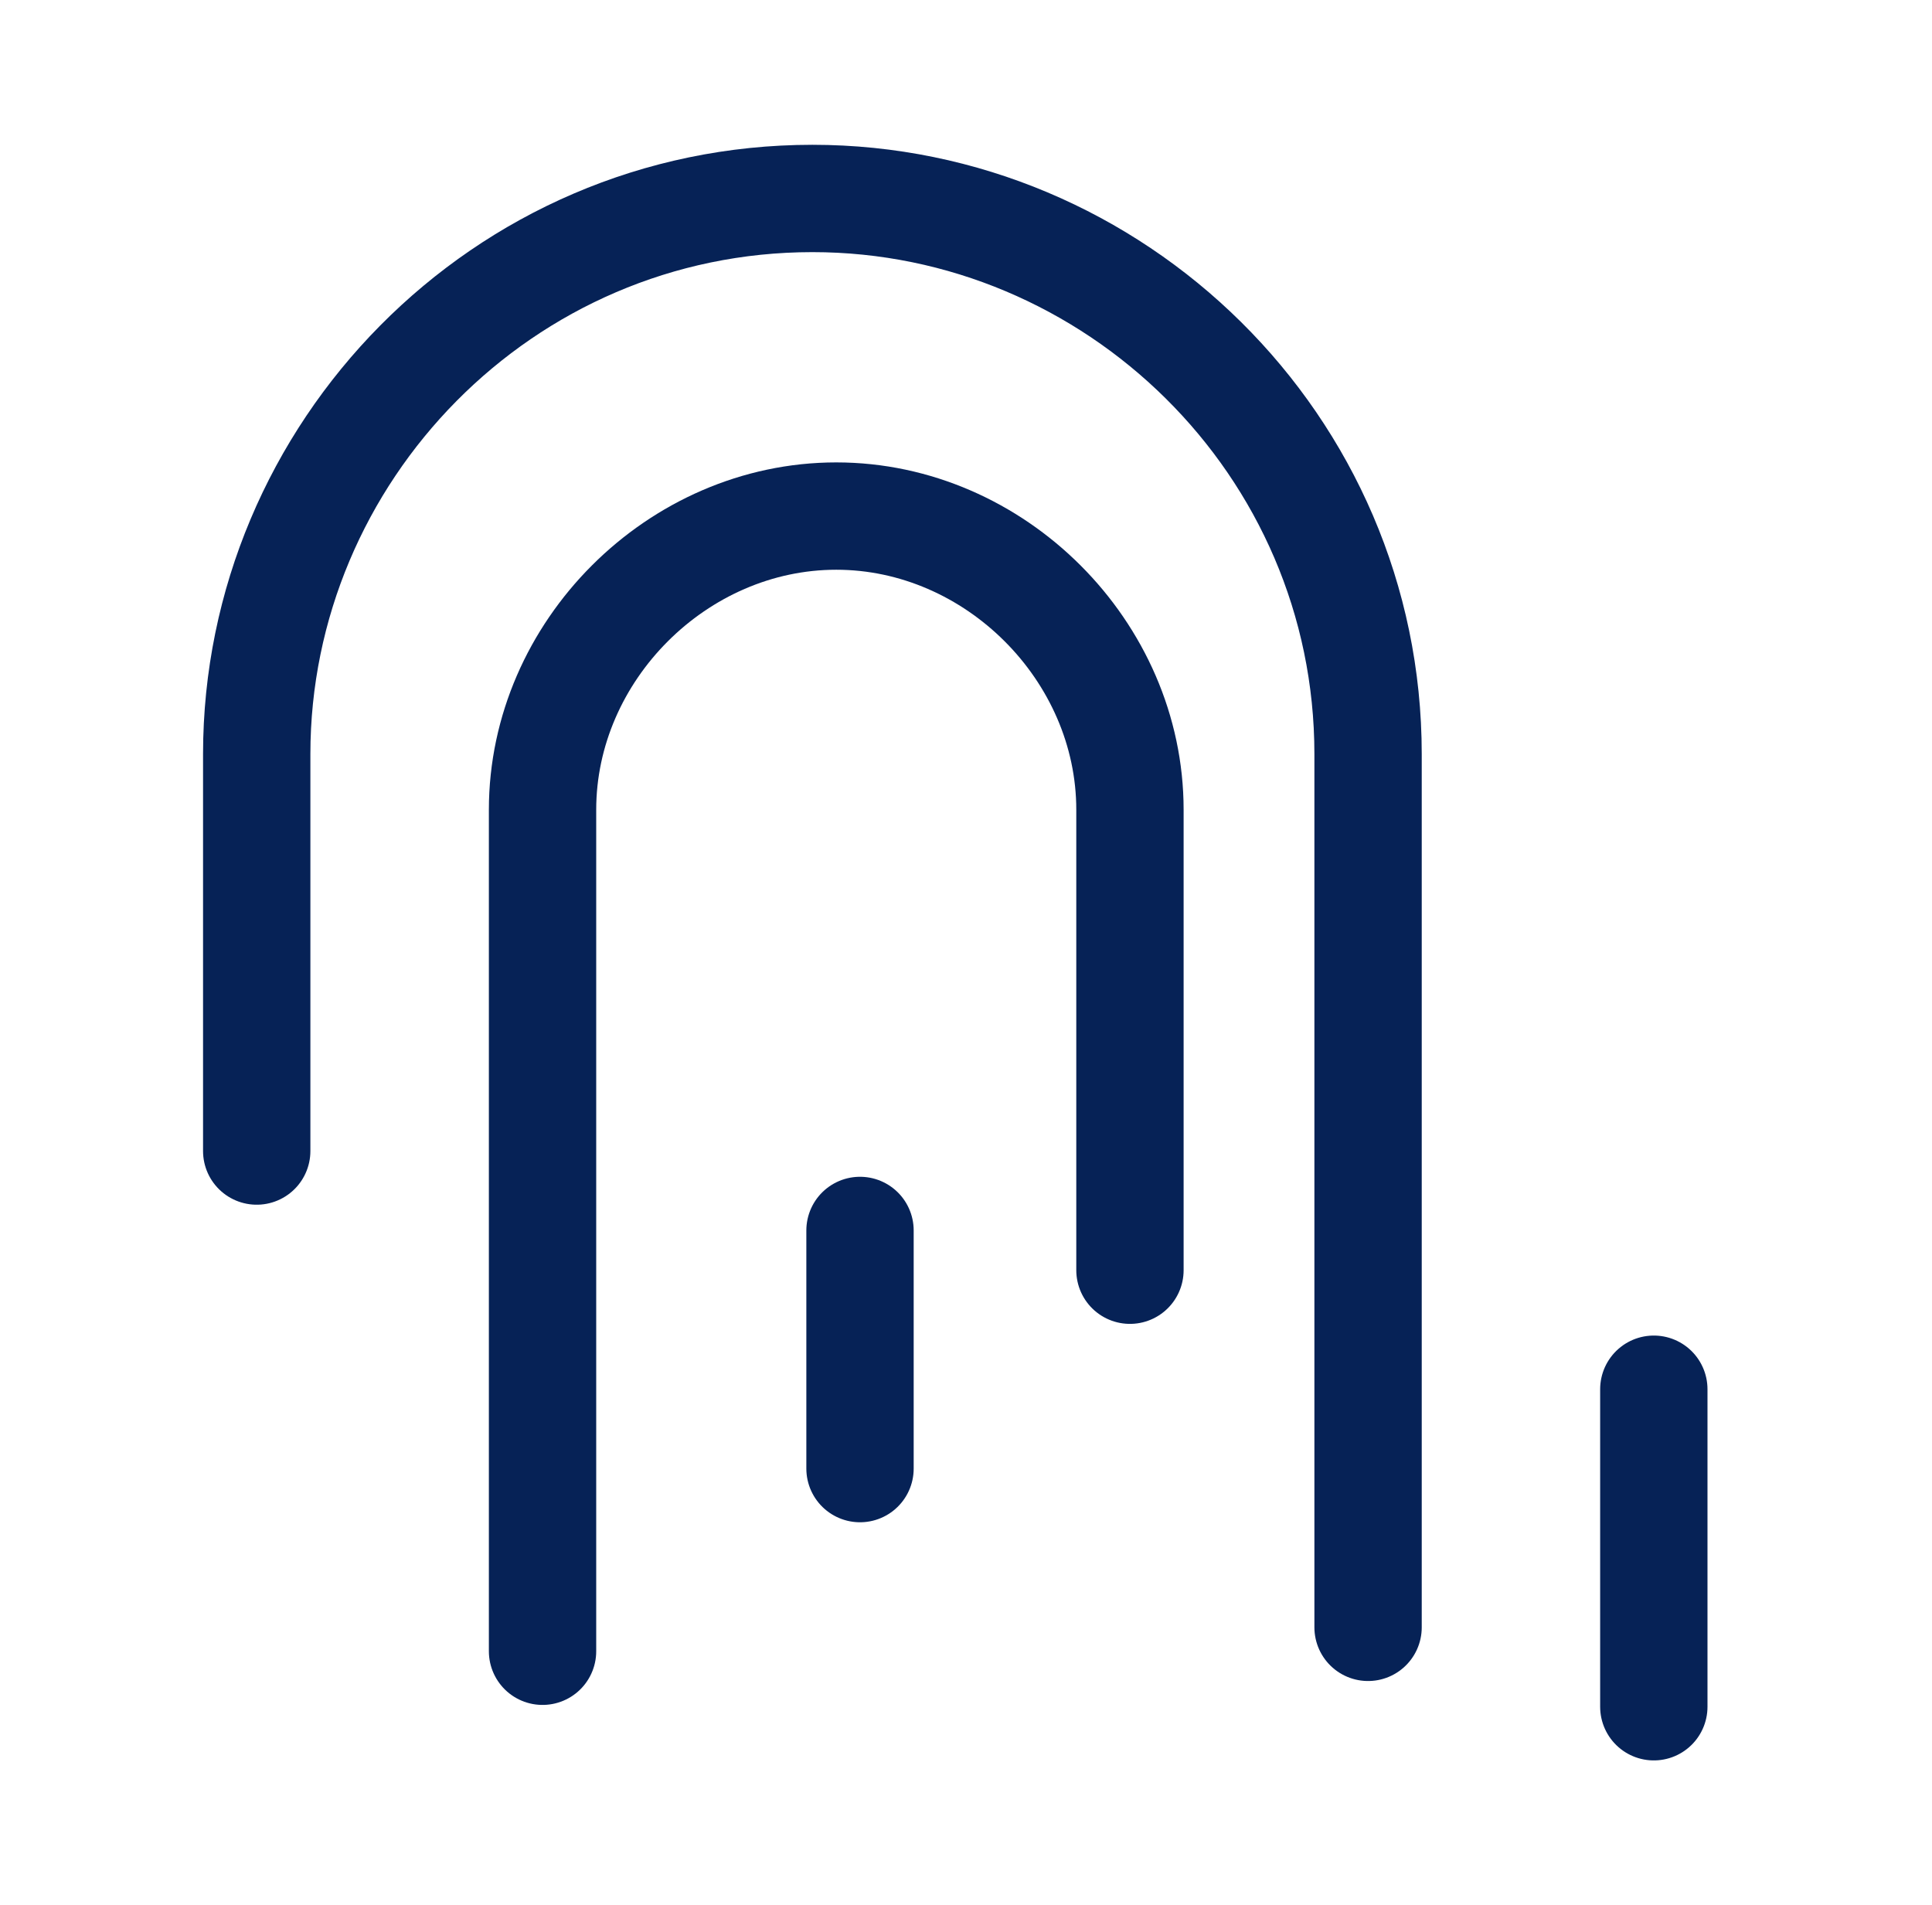
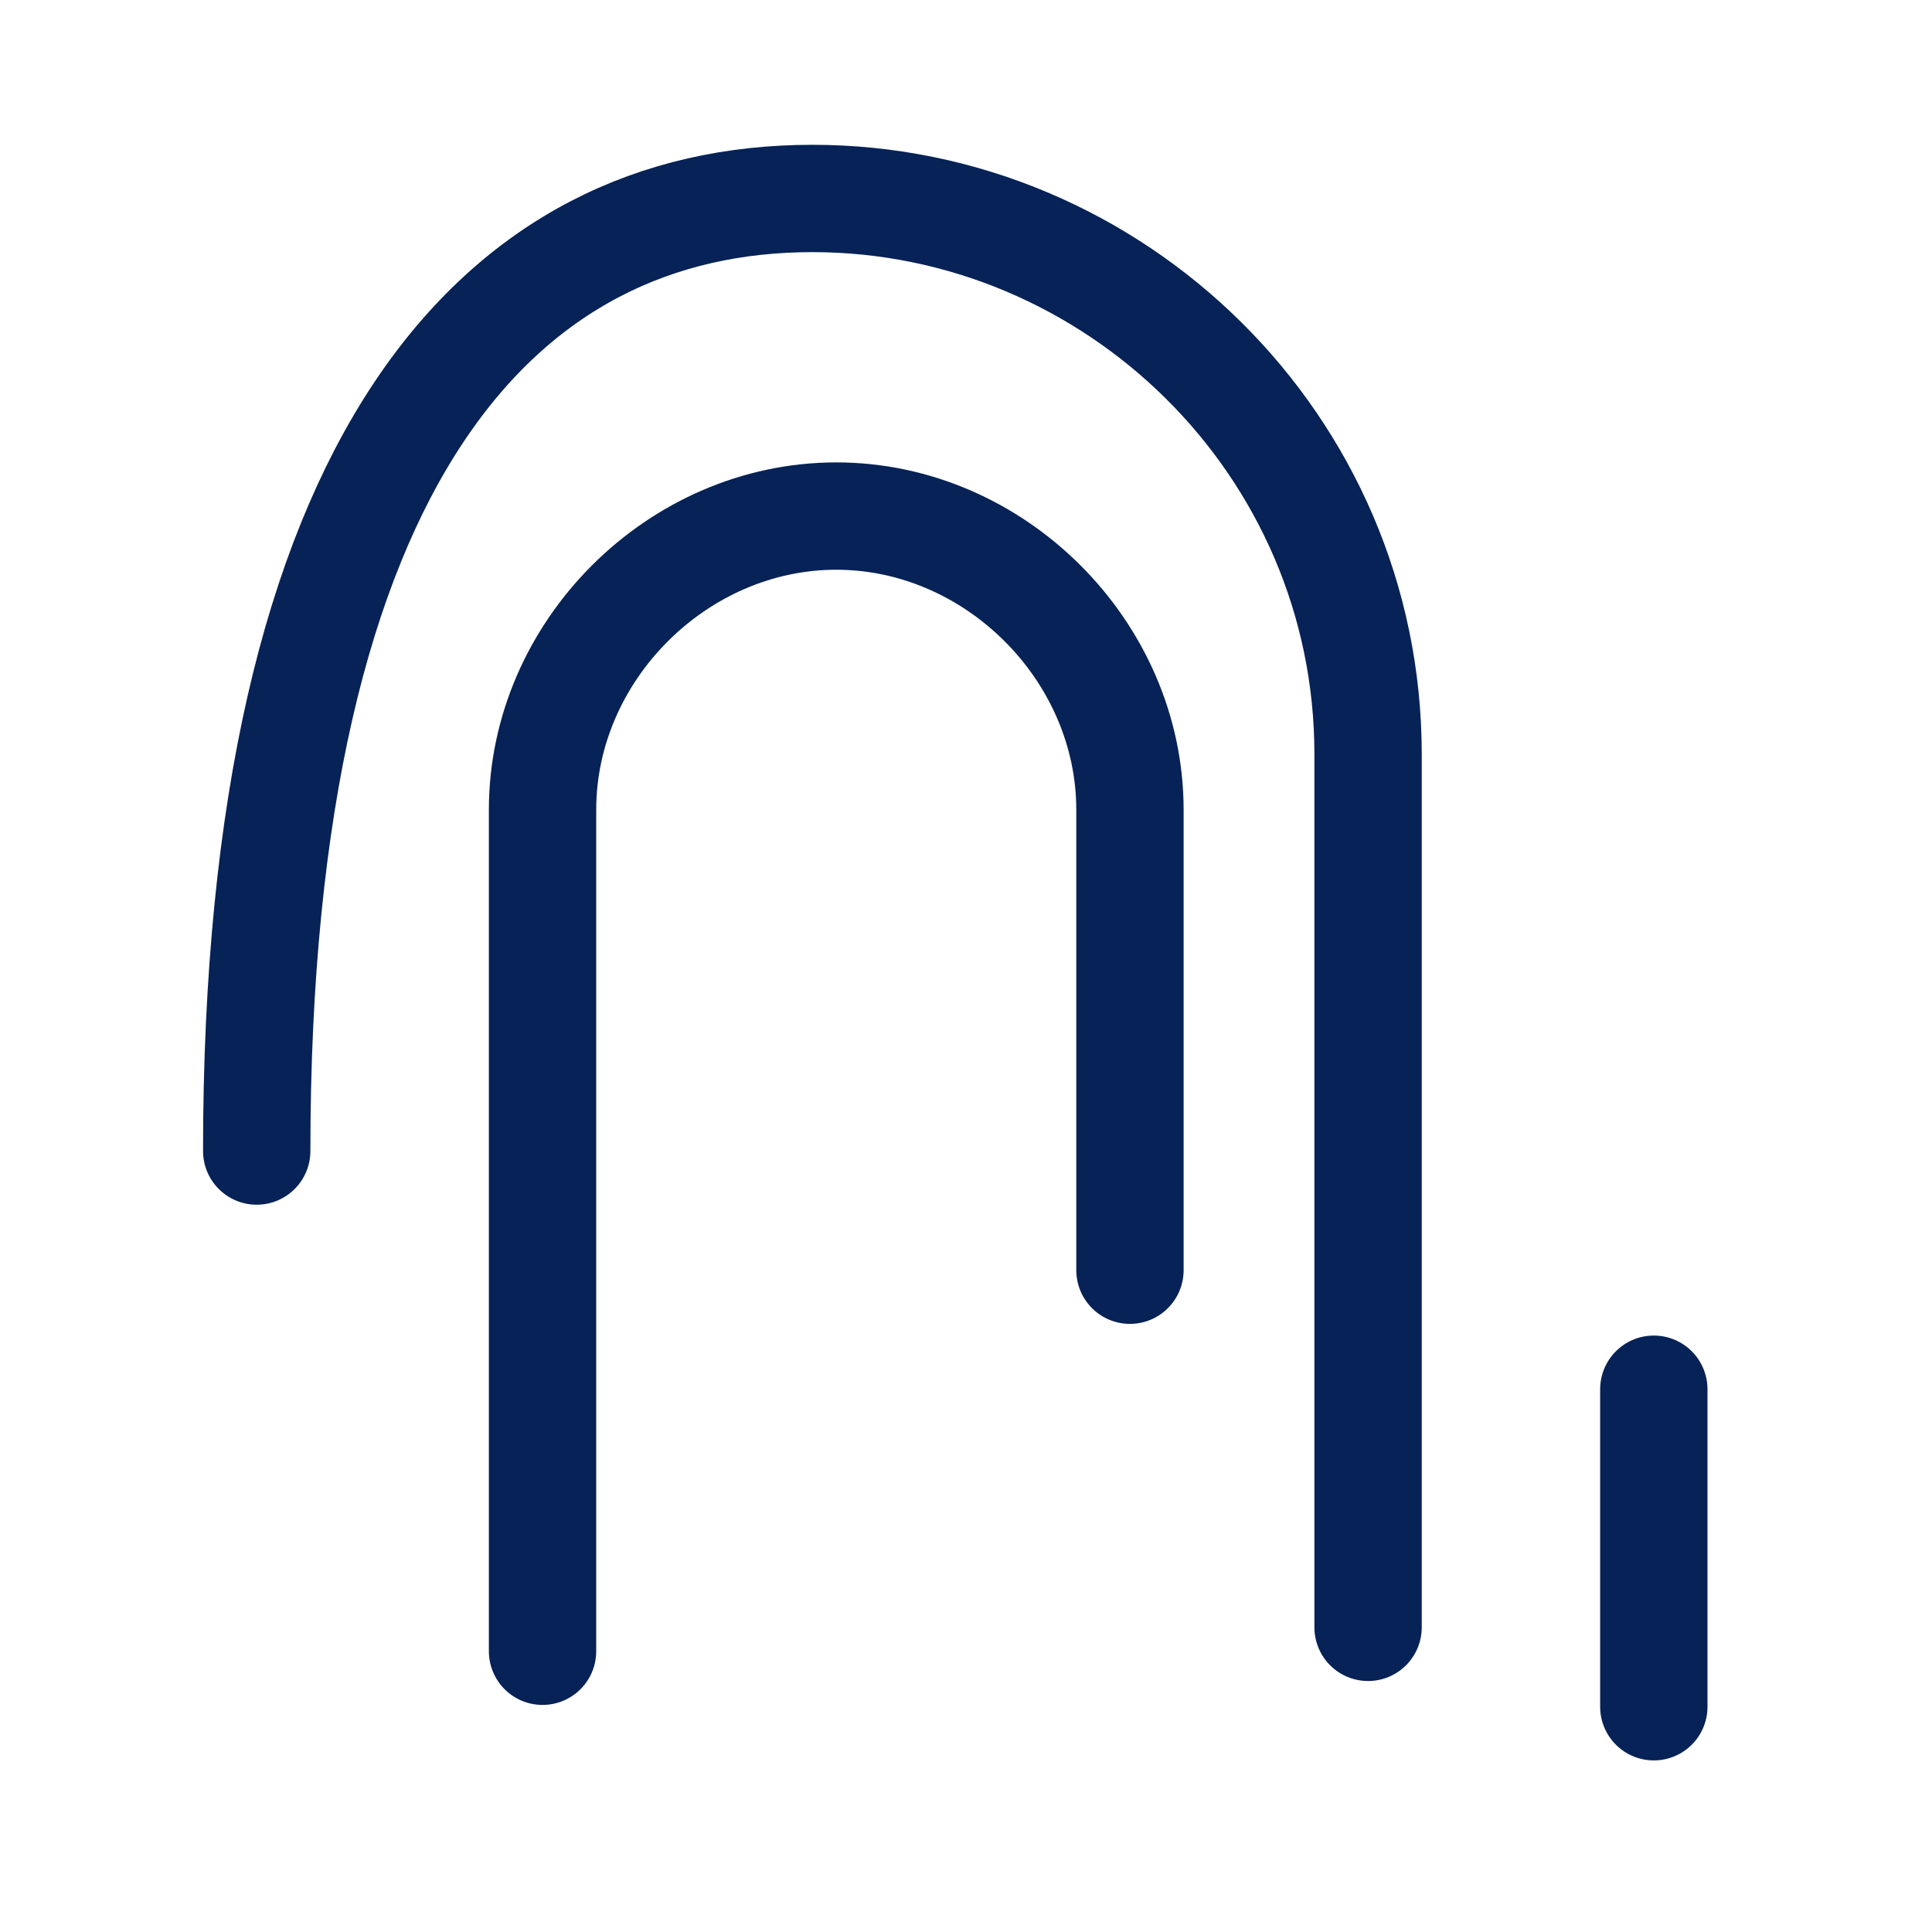
<svg xmlns="http://www.w3.org/2000/svg" width="72" height="71" viewBox="0 0 72 71" fill="none">
-   <path d="M9.567 42.895L9.567 28.104C9.567 16.862 18.738 7.396 30.276 7.396C41.517 7.396 50.984 16.566 50.984 28.104L50.984 60.645" stroke="#062256" stroke-width="4" stroke-miterlimit="10" stroke-linecap="round" stroke-linejoin="round" />
+   <path d="M9.567 42.895C9.567 16.862 18.738 7.396 30.276 7.396C41.517 7.396 50.984 16.566 50.984 28.104L50.984 60.645" stroke="#062256" stroke-width="4" stroke-miterlimit="10" stroke-linecap="round" stroke-linejoin="round" />
  <path d="M20.219 61.536L20.219 30.177C20.219 24.261 25.248 19.232 31.165 19.232C37.081 19.232 42.11 24.261 42.11 30.177V47.336" stroke="#062256" stroke-width="4" stroke-miterlimit="10" stroke-linecap="round" stroke-linejoin="round" />
-   <path d="M32.05 45.854V54.729" stroke="#062256" stroke-width="4" stroke-miterlimit="10" stroke-linecap="round" stroke-linejoin="round" />
  <path d="M61.633 51.771V63.604" stroke="#062256" stroke-width="4" stroke-miterlimit="10" stroke-linecap="round" stroke-linejoin="round" />
</svg>